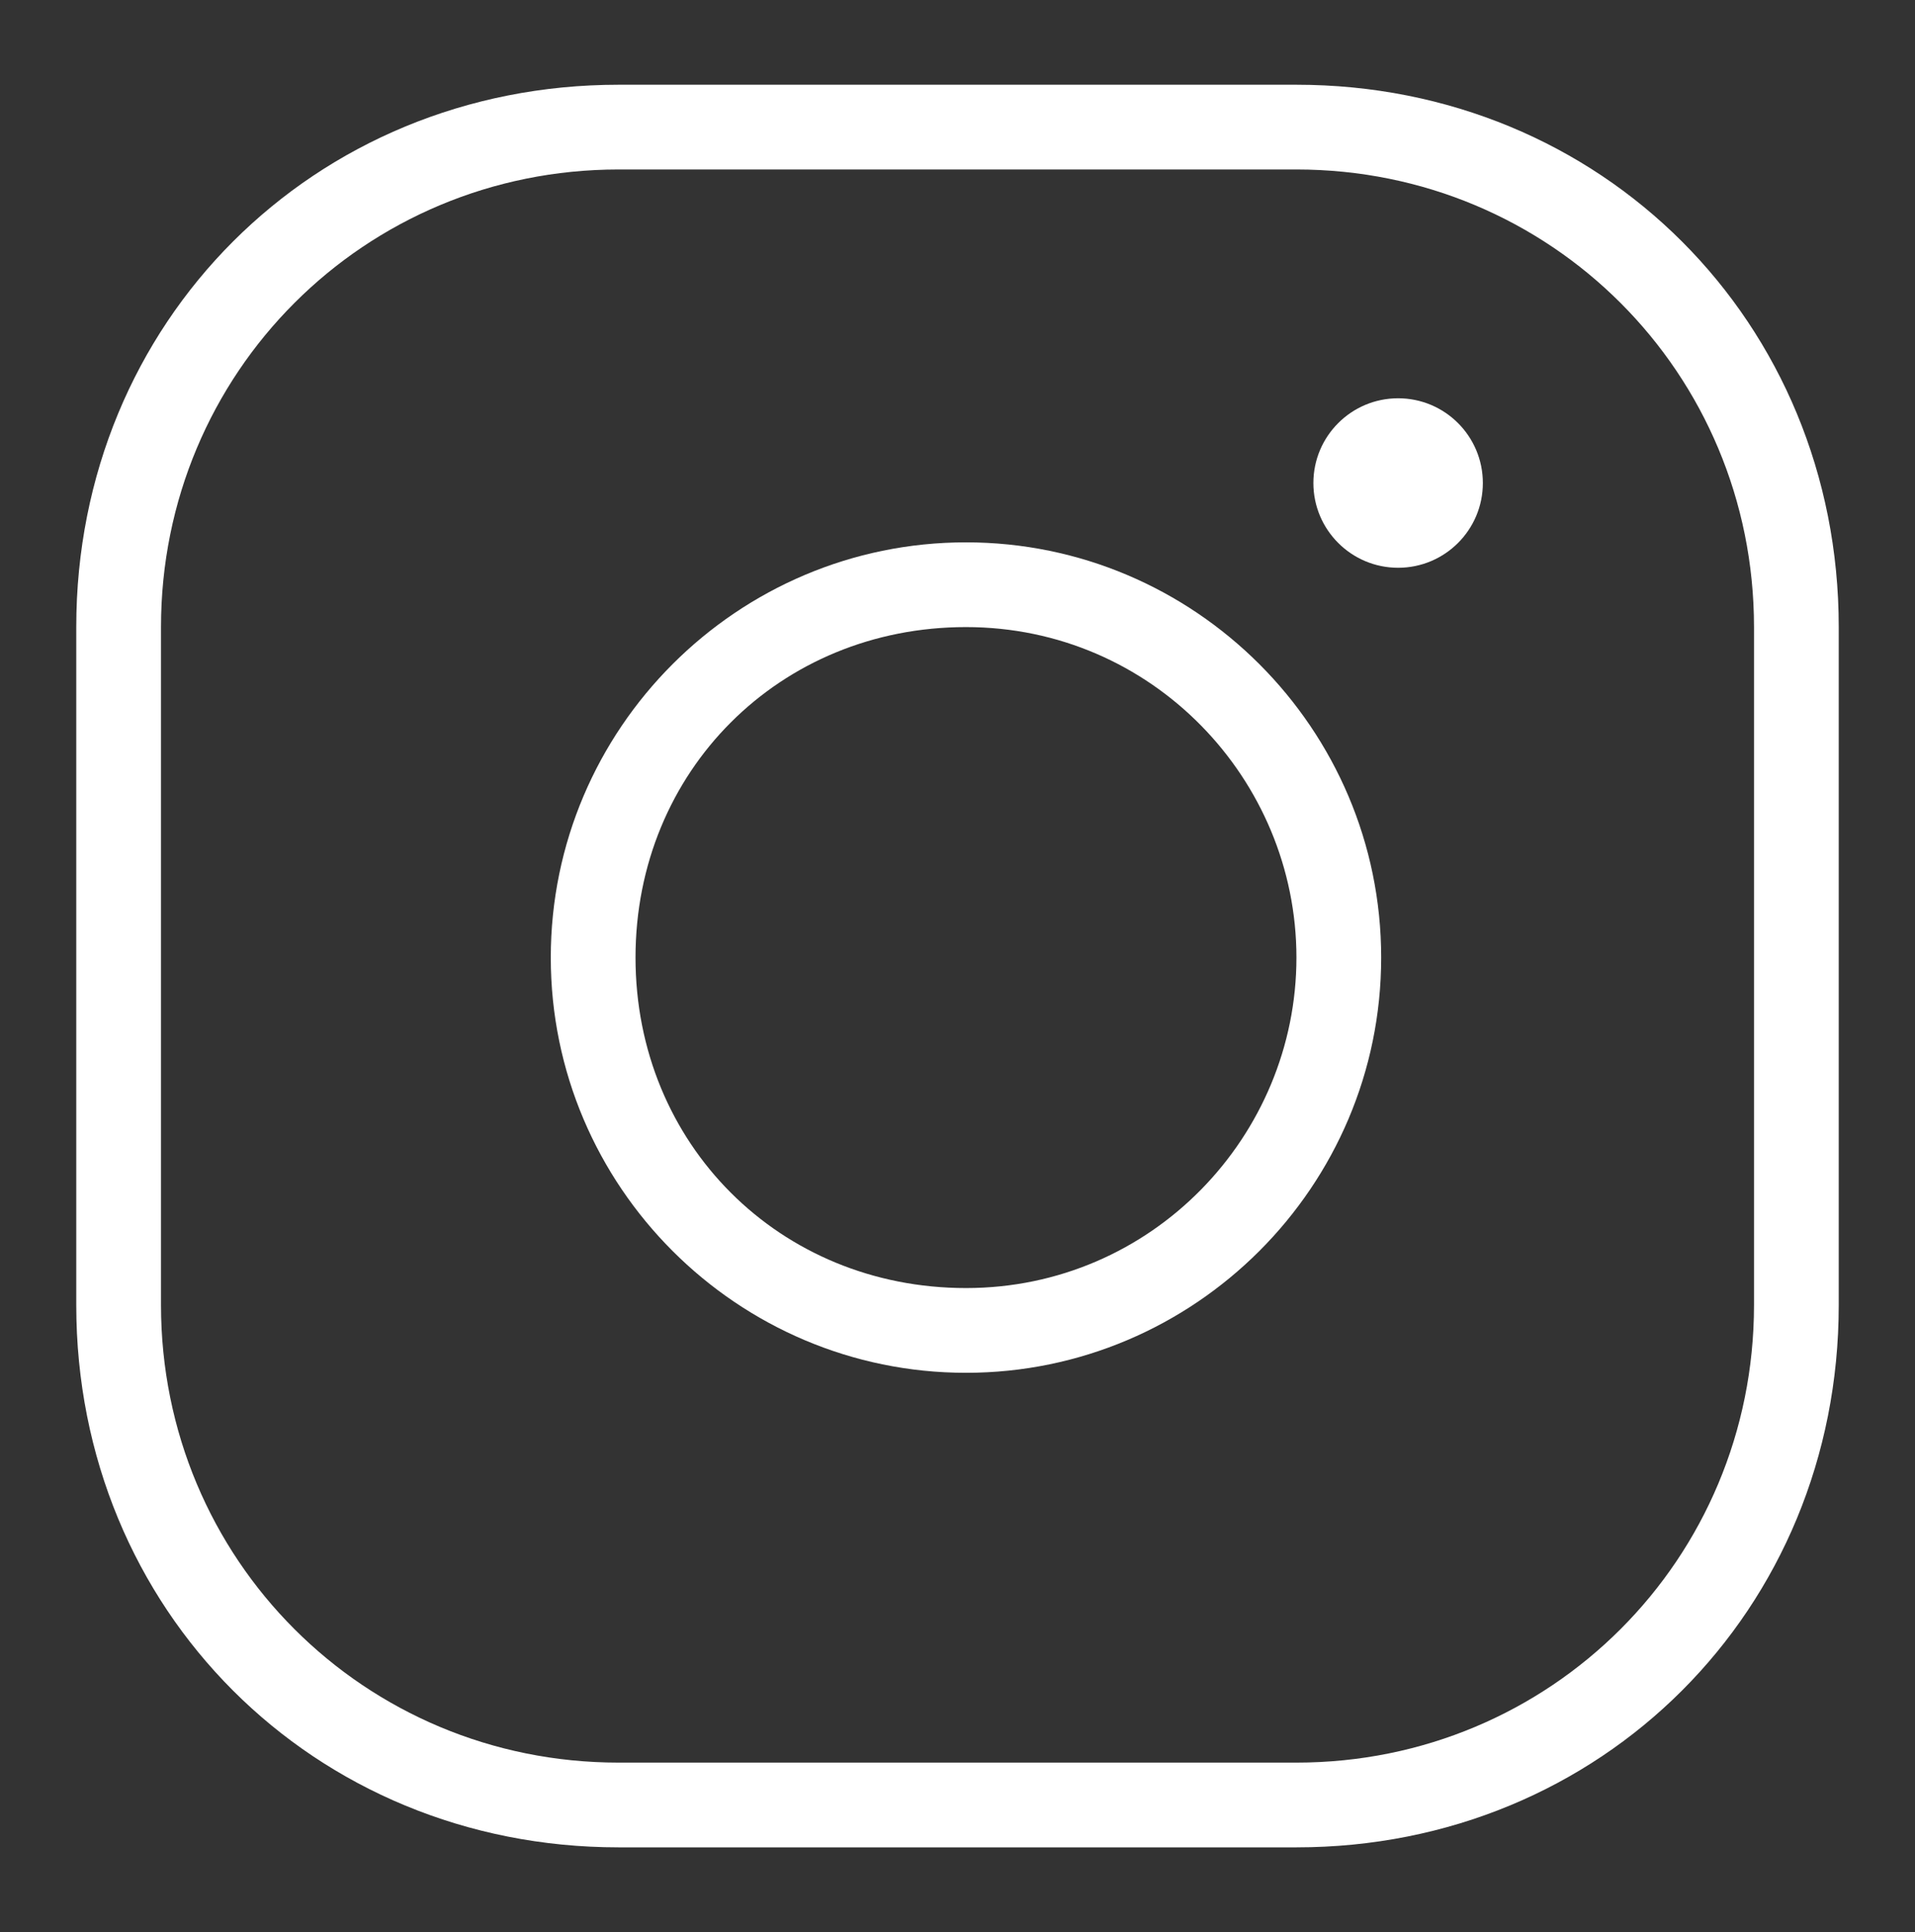
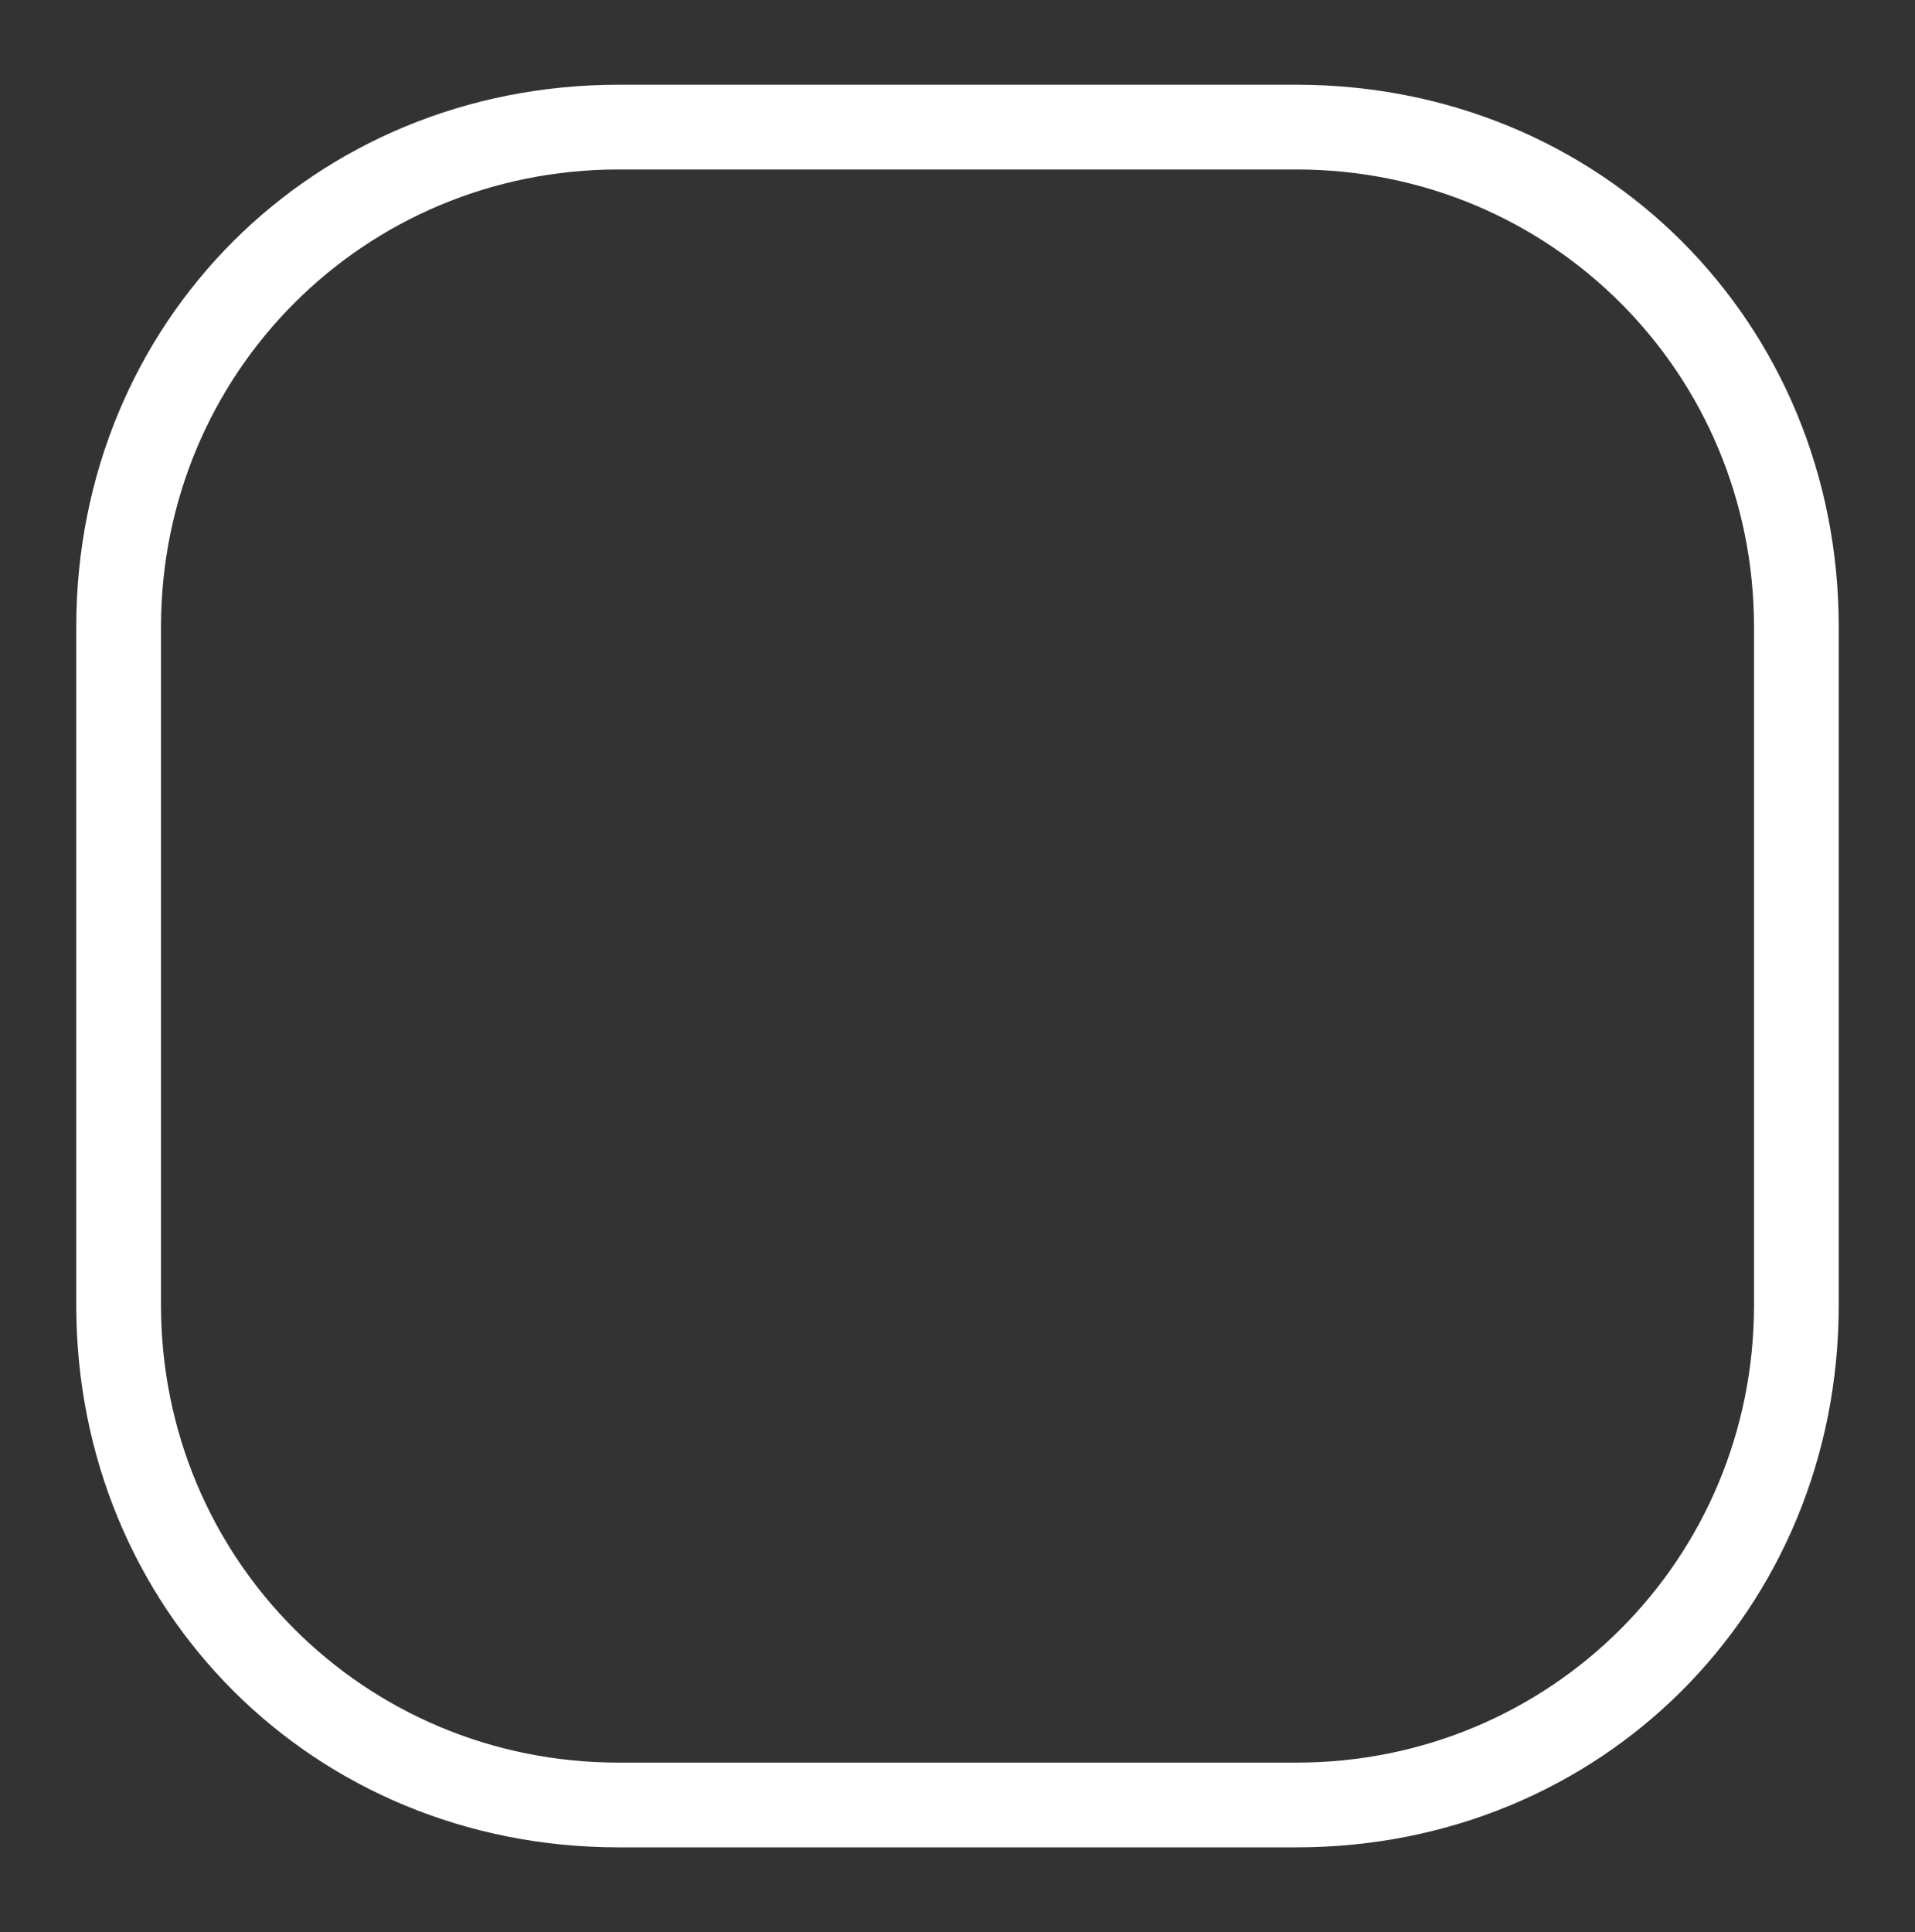
<svg xmlns="http://www.w3.org/2000/svg" version="1.1" id="Layer_1" x="0px" y="0px" viewBox="0 0 22.6 22.8" style="enable-background:new 0 0 22.6 22.8;" xml:space="preserve">
  <rect x="0" y="0" width="22.6" height="22.8" fill="#333333" stroke="none" />
  <style type="text/css">
	.st0{fill:#FFFFFF;}
</style>
  <g>
    <g>
      <path class="st0" d="M15.3,21.8h-8c-3.6,0-6.4-2.8-6.4-6.4v-8C0.9,3.8,3.7,1,7.3,1h8c3.6,0,6.4,2.8,6.4,6.4v8    C21.7,19,18.9,21.8,15.3,21.8z M7.3,2c-3,0-5.4,2.4-5.4,5.4v8c0,3,2.4,5.4,5.4,5.4h8c3,0,5.4-2.4,5.4-5.4v-8c0-3-2.4-5.4-5.4-5.4    H7.3z" />
    </g>
    <g>
-       <path class="st0" d="M11.4,16.2c-2.7,0-4.9-2.2-4.9-4.9c0-2.7,2.2-4.9,4.9-4.9s4.9,2.2,4.9,4.9C16.3,14,14.1,16.2,11.4,16.2z     M11.4,7.4c-2.2,0-3.9,1.7-3.9,3.9s1.7,3.9,3.9,3.9c2.2,0,3.9-1.8,3.9-3.9S13.6,7.4,11.4,7.4z" />
-     </g>
+       </g>
    <g>
-       <circle class="st0" cx="16.5" cy="5.7" r="1" />
-     </g>
+       </g>
  </g>
</svg>